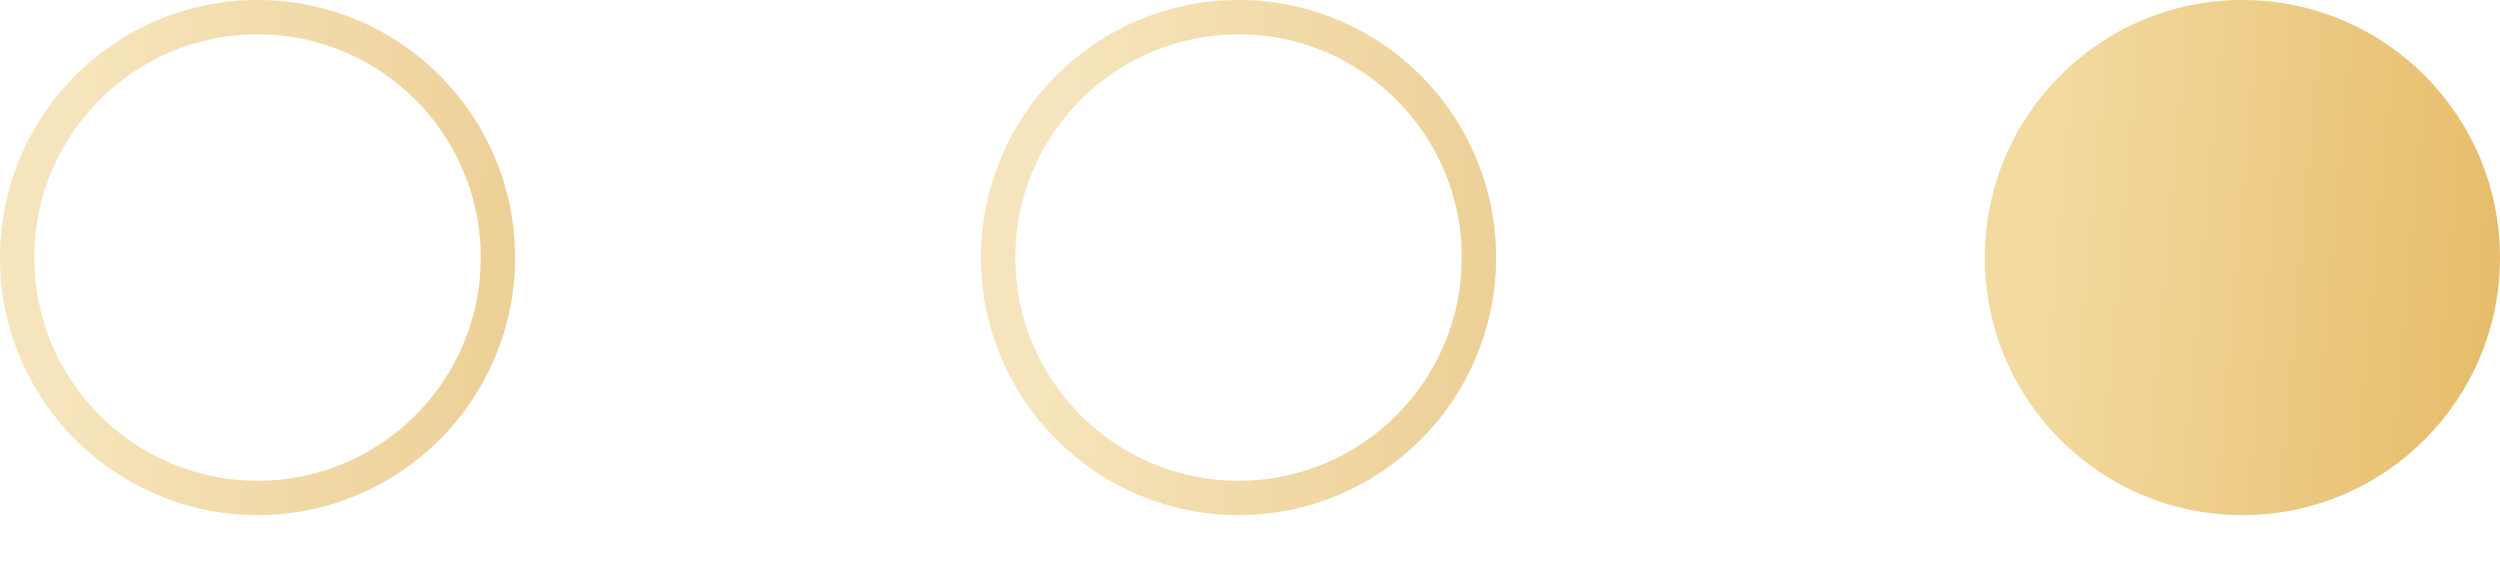
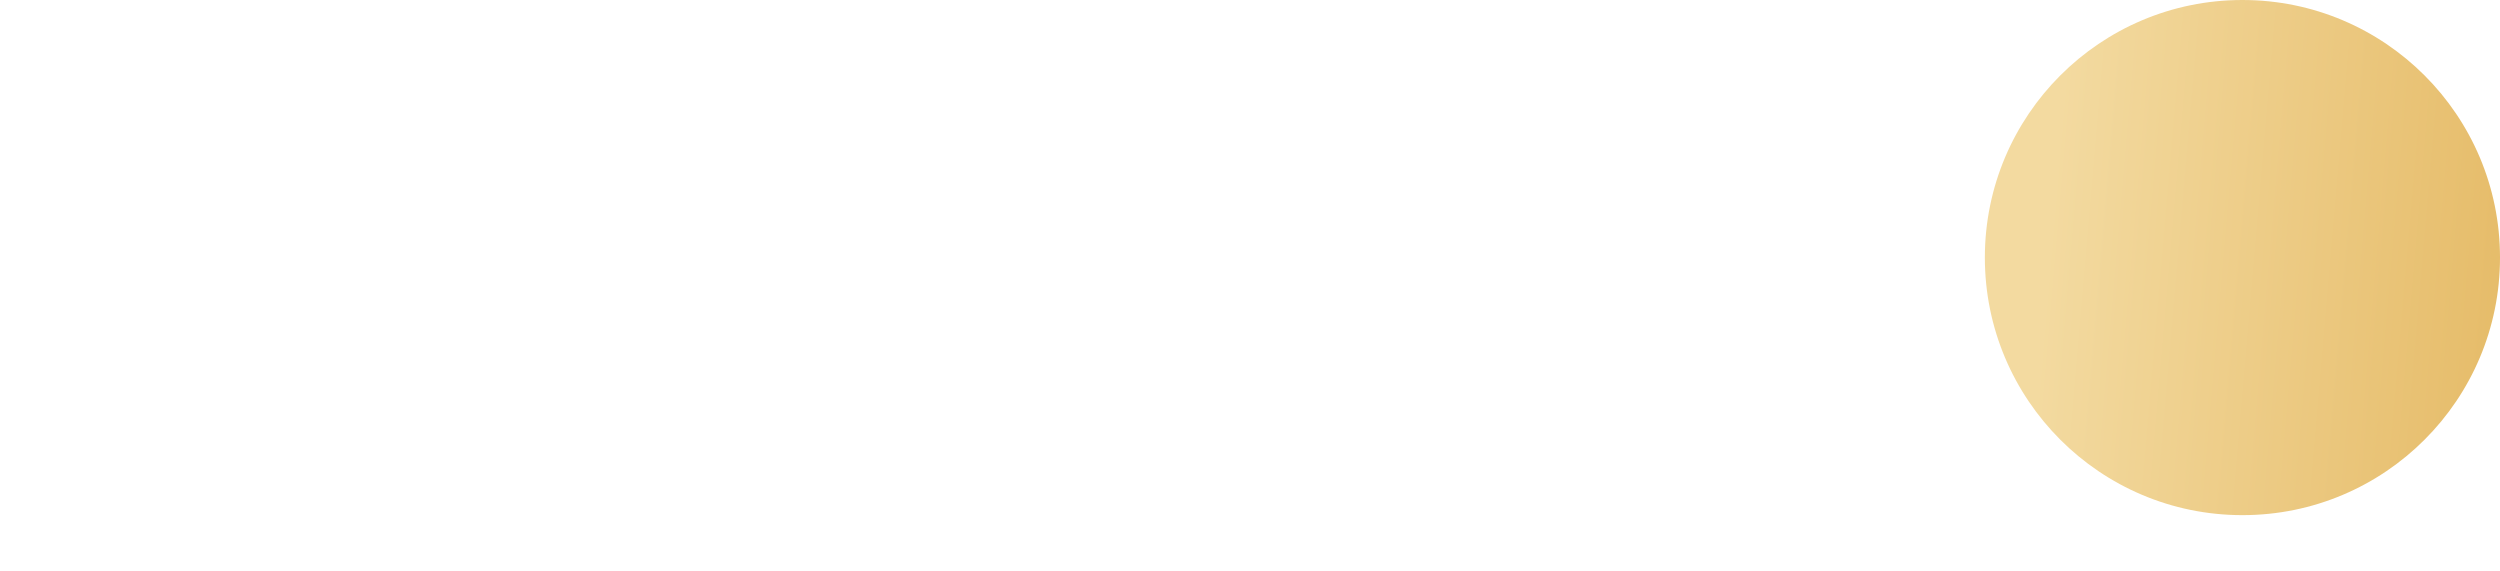
<svg xmlns="http://www.w3.org/2000/svg" width="35" height="8" viewBox="0 0 35 8" fill="none">
-   <path opacity="0.7" d="M6.971 3.606C6.971 5.464 5.464 6.971 3.606 6.971C1.747 6.971 0.24 5.464 0.24 3.606C0.24 1.747 1.747 0.24 3.606 0.24C5.464 0.24 6.971 1.747 6.971 3.606Z" stroke="url(#paint0_linear_150_60)" stroke-width="0.481" />
-   <path opacity="0.7" d="M20.705 3.606C20.705 5.464 19.198 6.971 17.34 6.971C15.481 6.971 13.974 5.464 13.974 3.606C13.974 1.747 15.481 0.24 17.34 0.24C19.198 0.24 20.705 1.747 20.705 3.606Z" stroke="url(#paint1_linear_150_60)" stroke-width="0.481" />
  <ellipse cx="31.394" cy="3.606" rx="3.606" ry="3.606" fill="url(#paint2_linear_150_60)" />
  <defs>
    <linearGradient id="paint0_linear_150_60" x1="7.411" y1="7.343" x2="0.602" y2="6.756" gradientUnits="userSpaceOnUse">
      <stop stop-color="#E5BA66" />
      <stop offset="1" stop-color="#F3DAA0" />
    </linearGradient>
    <linearGradient id="paint1_linear_150_60" x1="21.145" y1="7.343" x2="14.336" y2="6.756" gradientUnits="userSpaceOnUse">
      <stop stop-color="#E5BA66" />
      <stop offset="1" stop-color="#F3DAA0" />
    </linearGradient>
    <linearGradient id="paint2_linear_150_60" x1="35.2" y1="7.343" x2="28.391" y2="6.756" gradientUnits="userSpaceOnUse">
      <stop stop-color="#E5BA66" />
      <stop offset="1" stop-color="#F3DAA0" />
    </linearGradient>
  </defs>
</svg>